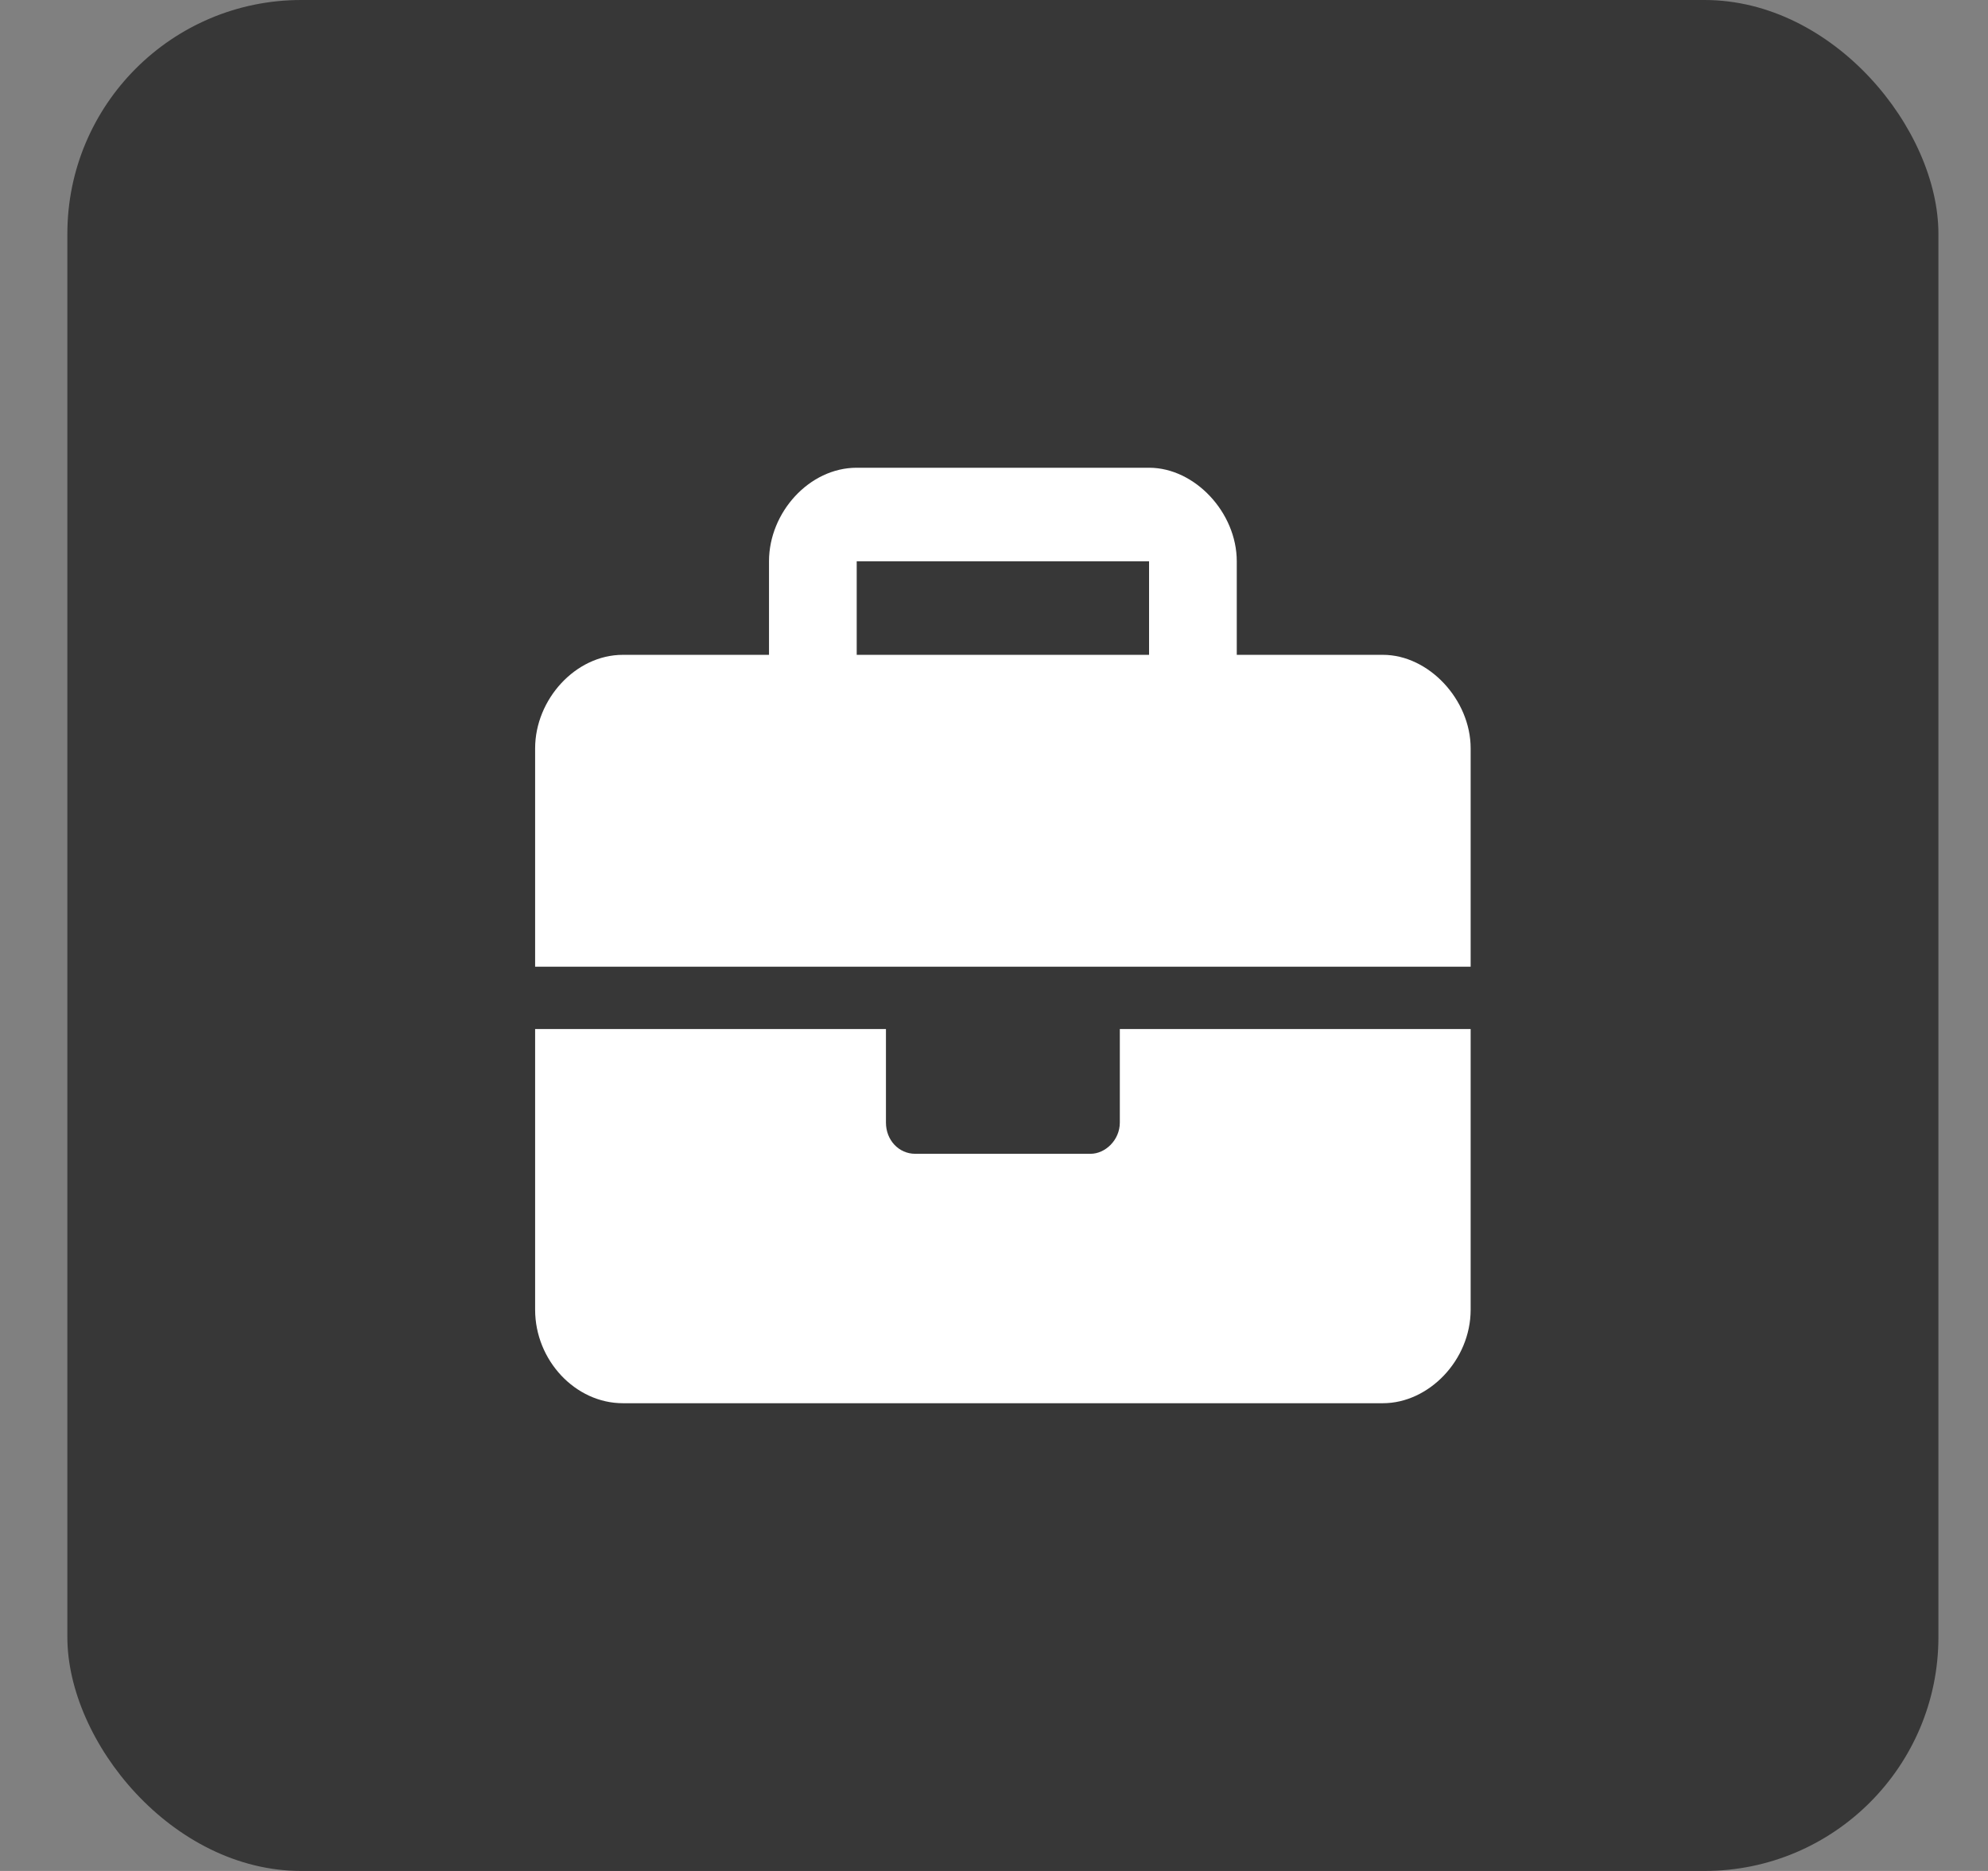
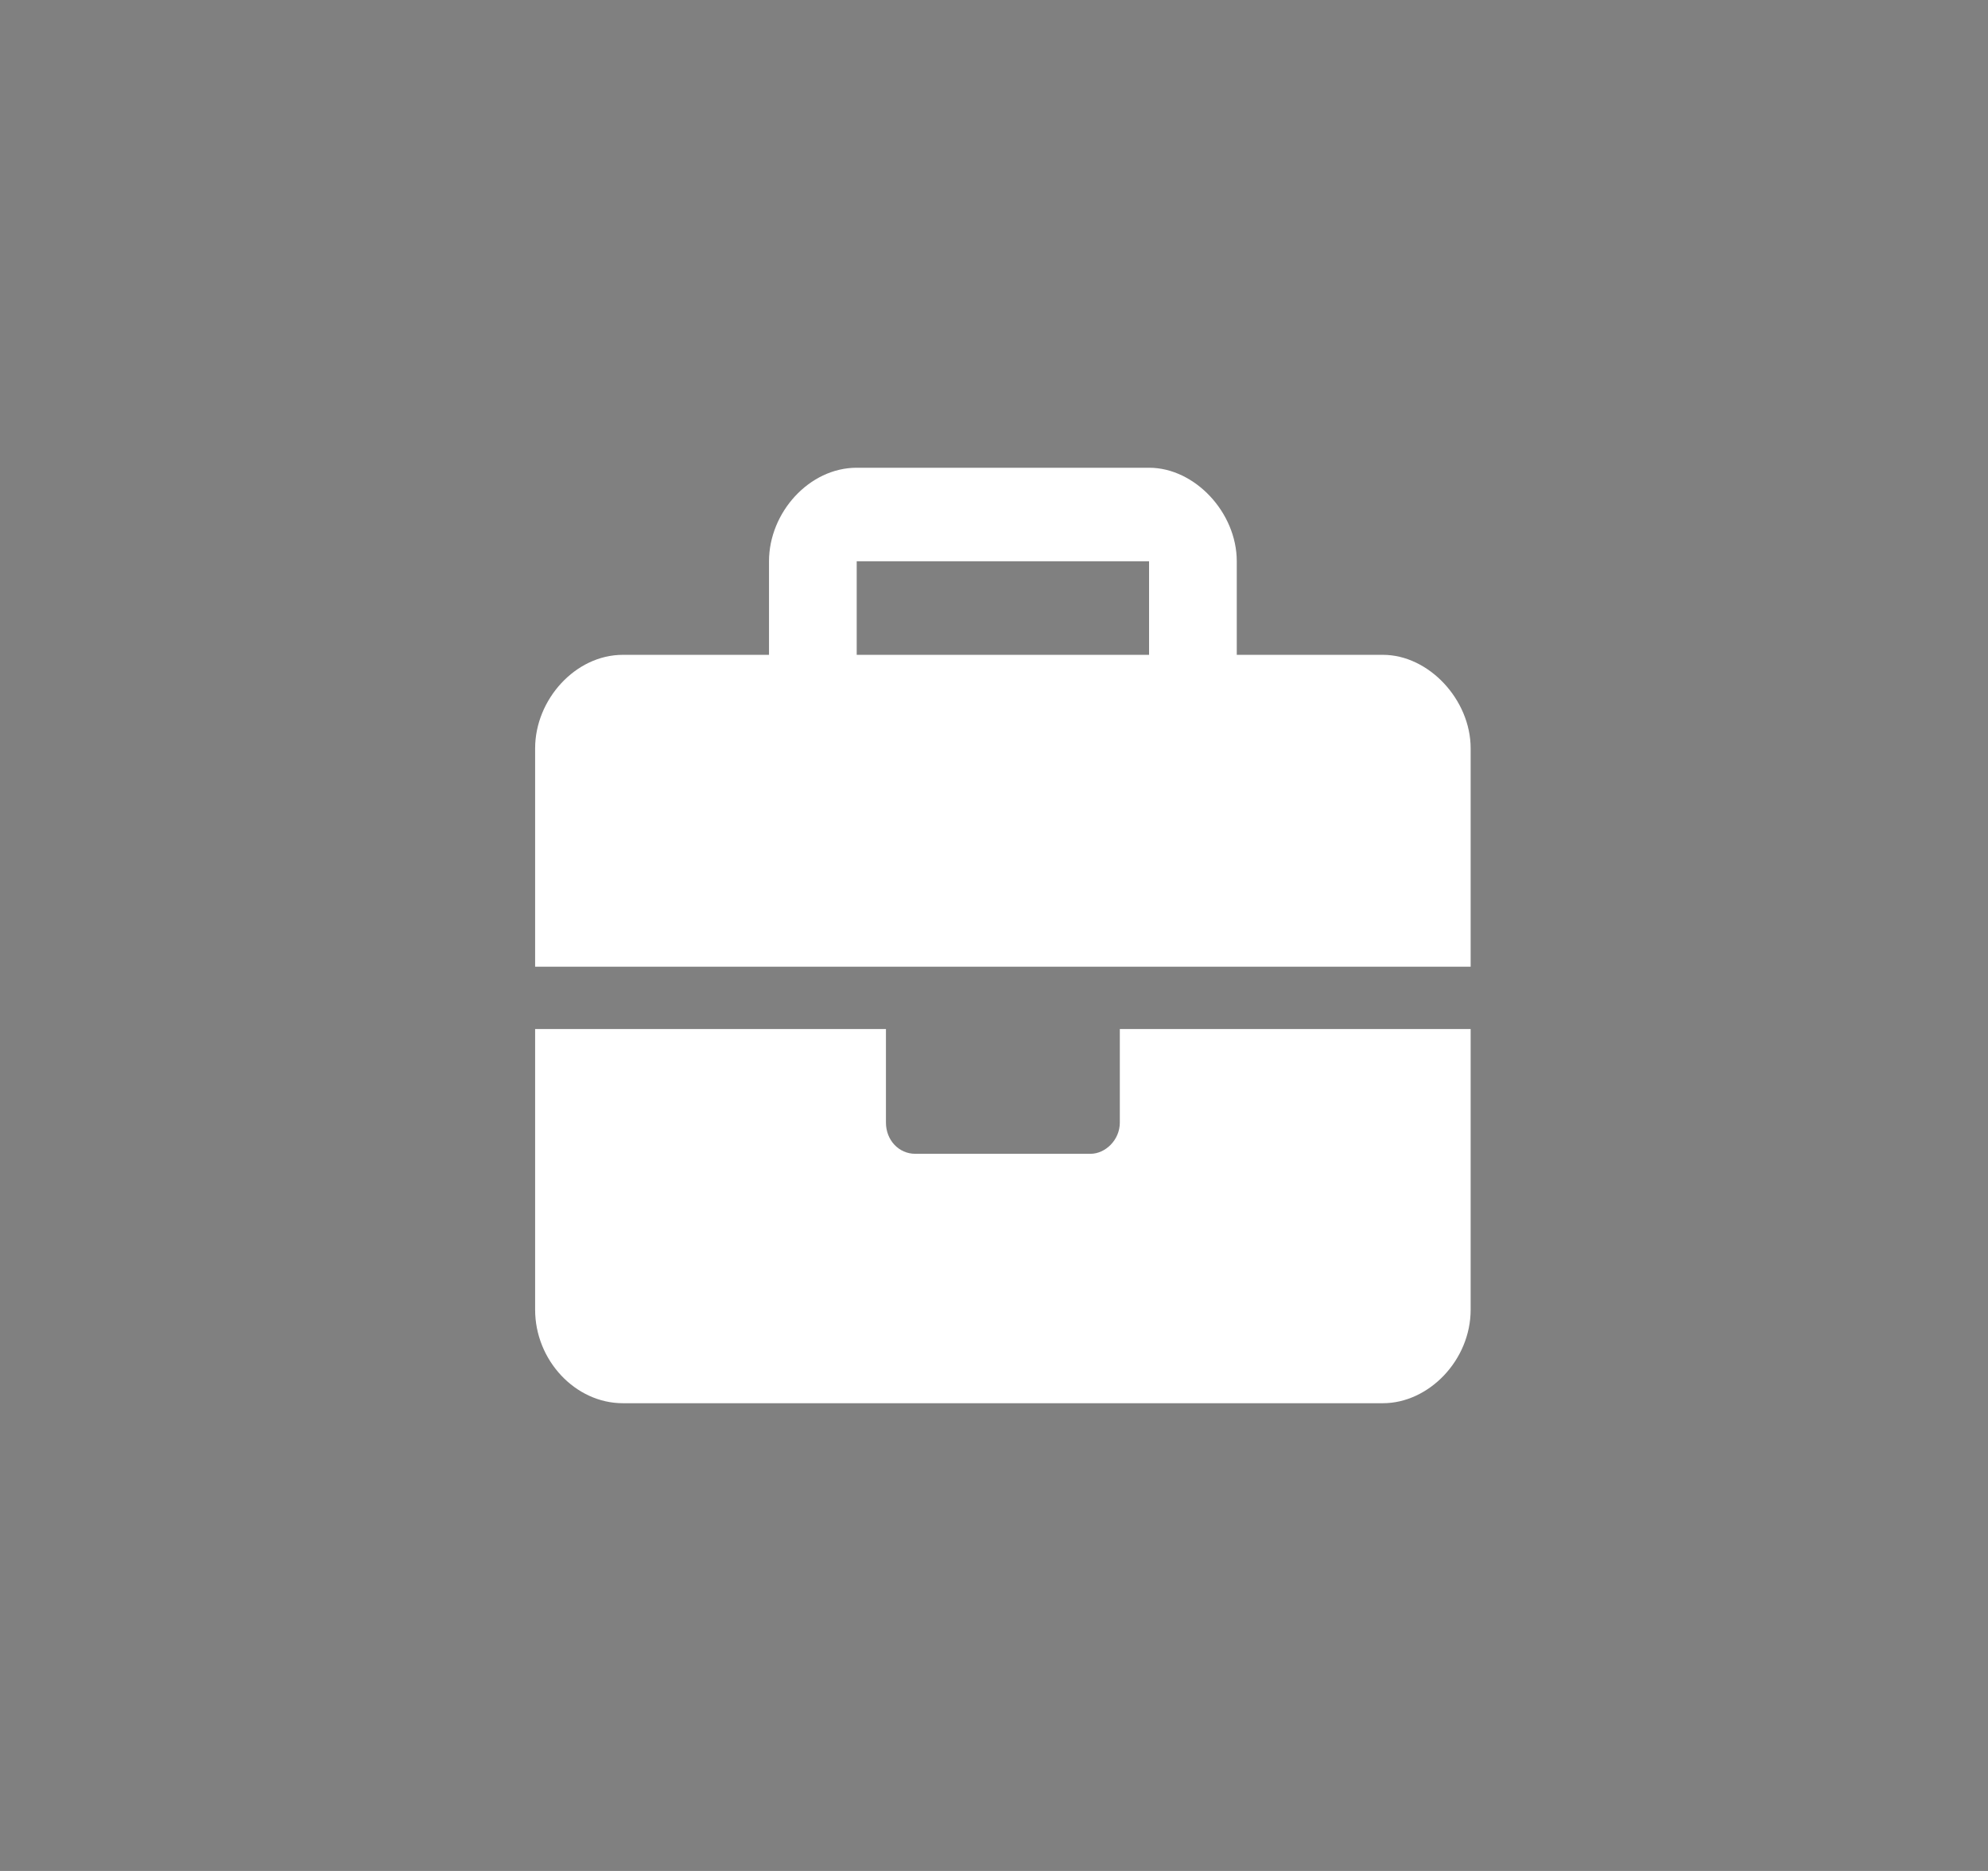
<svg xmlns="http://www.w3.org/2000/svg" width="17" height="16" viewBox="0 0 17 16" fill="none">
  <rect x="0" y="0" width="17" height="16" fill="#808080" stroke="none" />
-   <rect x="0.576" width="16" height="16" rx="2" fill="#373737" />
-   <path d="M9.576 9.6C9.576 9.75 9.451 9.867 9.326 9.867H7.826C7.686 9.867 7.576 9.75 7.576 9.6V8.8H4.576V11.2C4.576 11.633 4.92 12 5.326 12H11.826C12.217 12 12.576 11.633 12.576 11.2V8.8H9.576V9.6ZM11.826 5.6H10.576V4.8C10.576 4.383 10.217 4 9.826 4H7.326C6.92 4 6.576 4.383 6.576 4.8V5.6H5.326C4.92 5.6 4.576 5.983 4.576 6.4V8.267H12.576V6.4C12.576 5.983 12.217 5.6 11.826 5.6ZM9.826 5.6H7.326V4.8H9.826V5.6Z" fill="white" />
+   <path d="M9.576 9.6C9.576 9.75 9.451 9.867 9.326 9.867H7.826C7.686 9.867 7.576 9.75 7.576 9.6V8.8H4.576V11.2C4.576 11.633 4.92 12 5.326 12H11.826C12.217 12 12.576 11.633 12.576 11.2V8.8H9.576ZM11.826 5.6H10.576V4.8C10.576 4.383 10.217 4 9.826 4H7.326C6.92 4 6.576 4.383 6.576 4.8V5.6H5.326C4.92 5.6 4.576 5.983 4.576 6.4V8.267H12.576V6.4C12.576 5.983 12.217 5.6 11.826 5.6ZM9.826 5.6H7.326V4.8H9.826V5.6Z" fill="white" />
</svg>